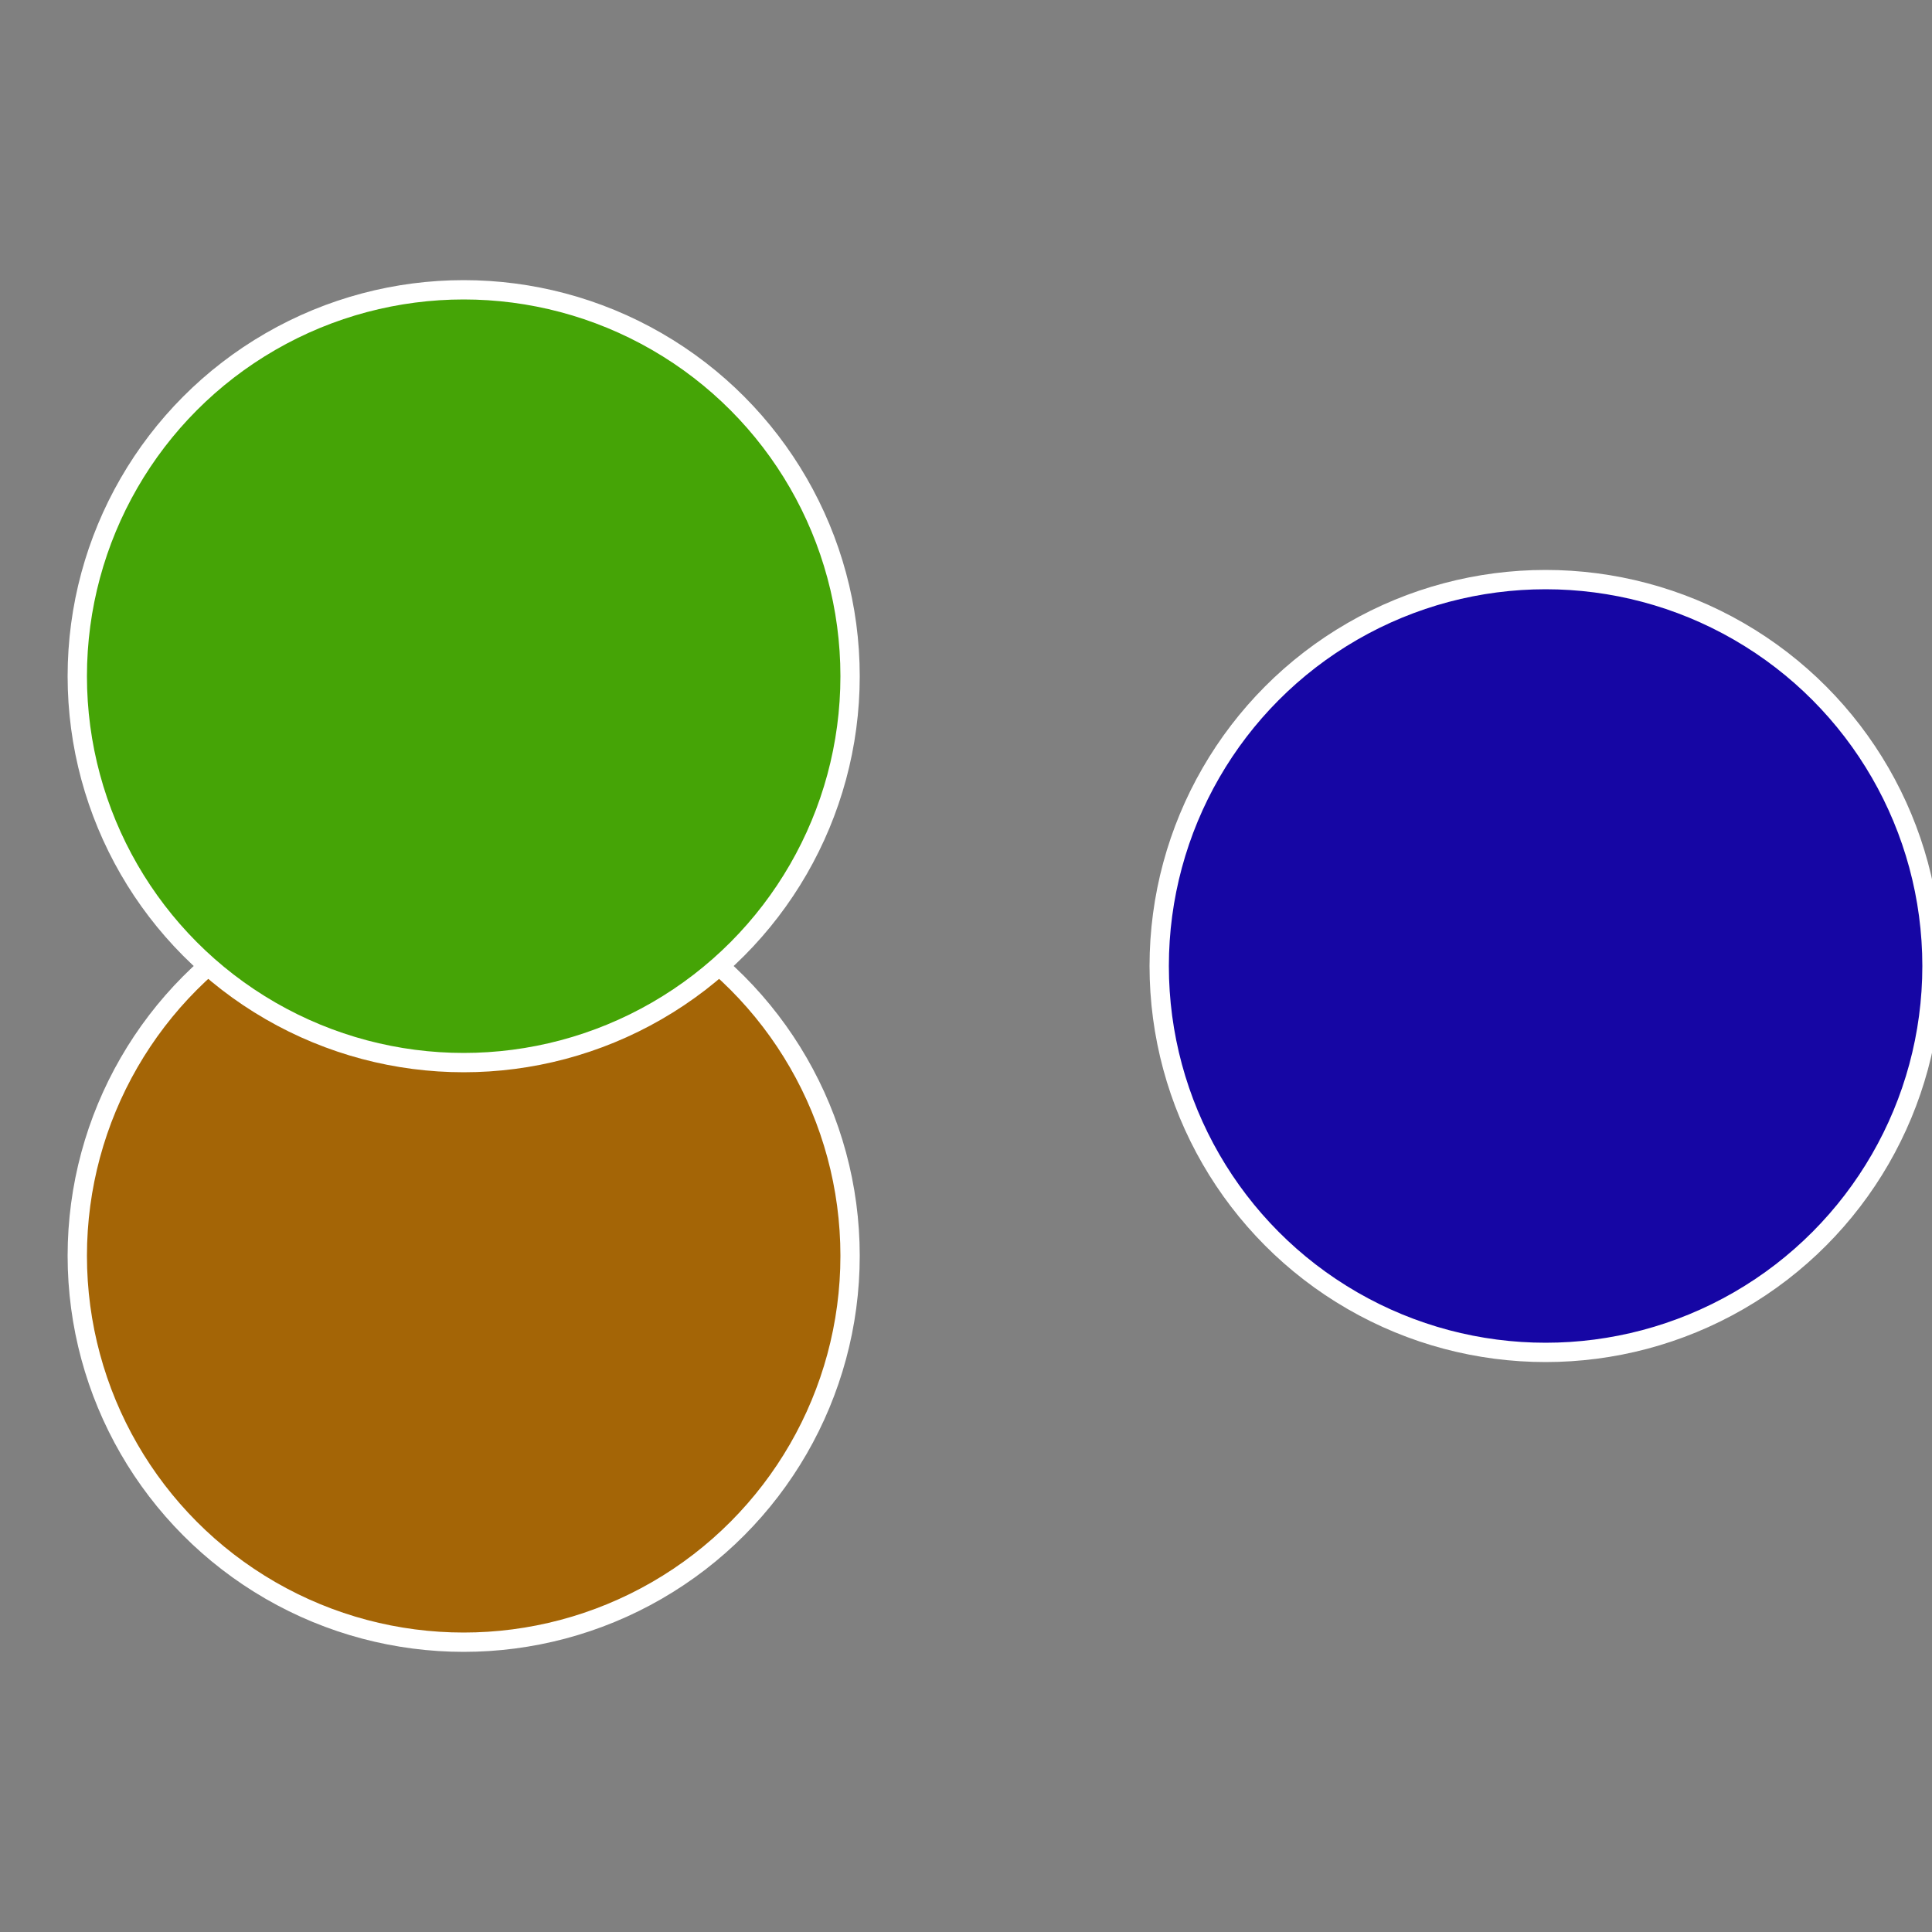
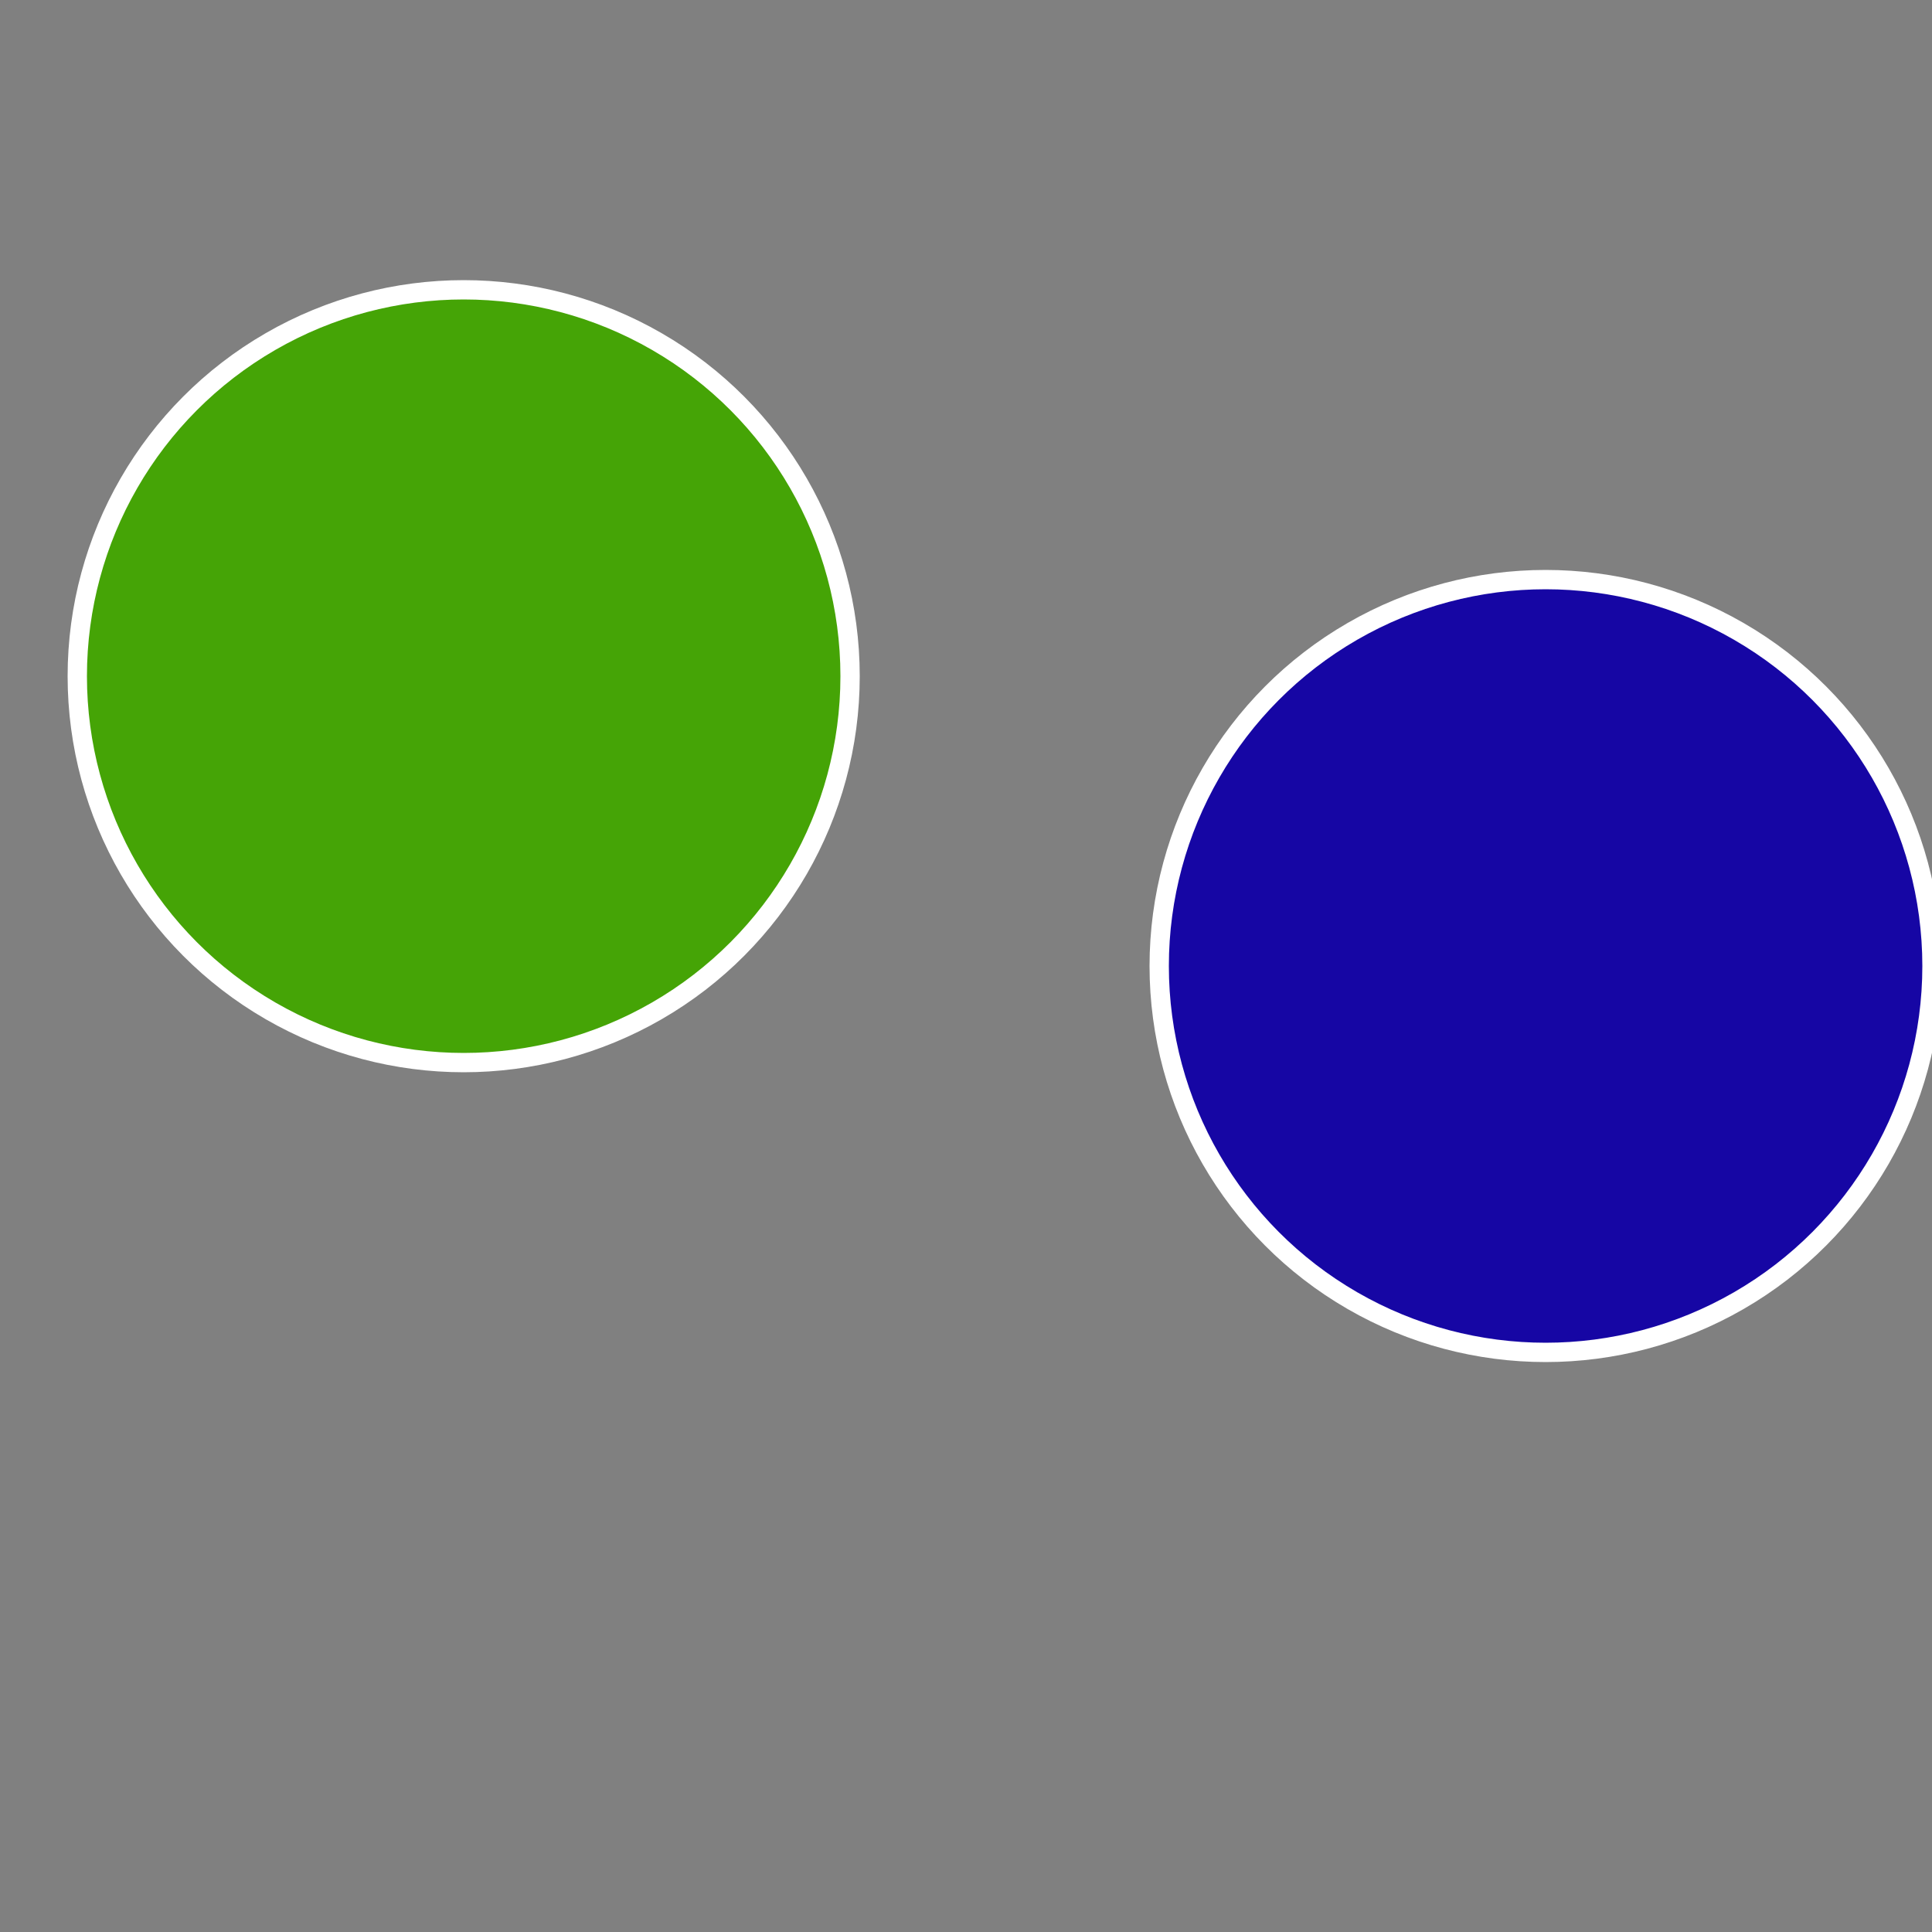
<svg xmlns="http://www.w3.org/2000/svg" width="500" height="500" viewBox="-1 -1 2 2">
  <rect x="-1" y="-1" width="2" height="2" fill="#808080" stroke="none" />
  <circle cx="0.6" cy="0" r="0.4" fill="#1606a4" stroke="#fff" stroke-width="1%" />
-   <circle cx="-0.52" cy="0.3" r="0.4" fill="#a46506" stroke="#fff" stroke-width="1%" />
  <circle cx="-0.52" cy="-0.3" r="0.4" fill="#45a406" stroke="#fff" stroke-width="1%" />
</svg>